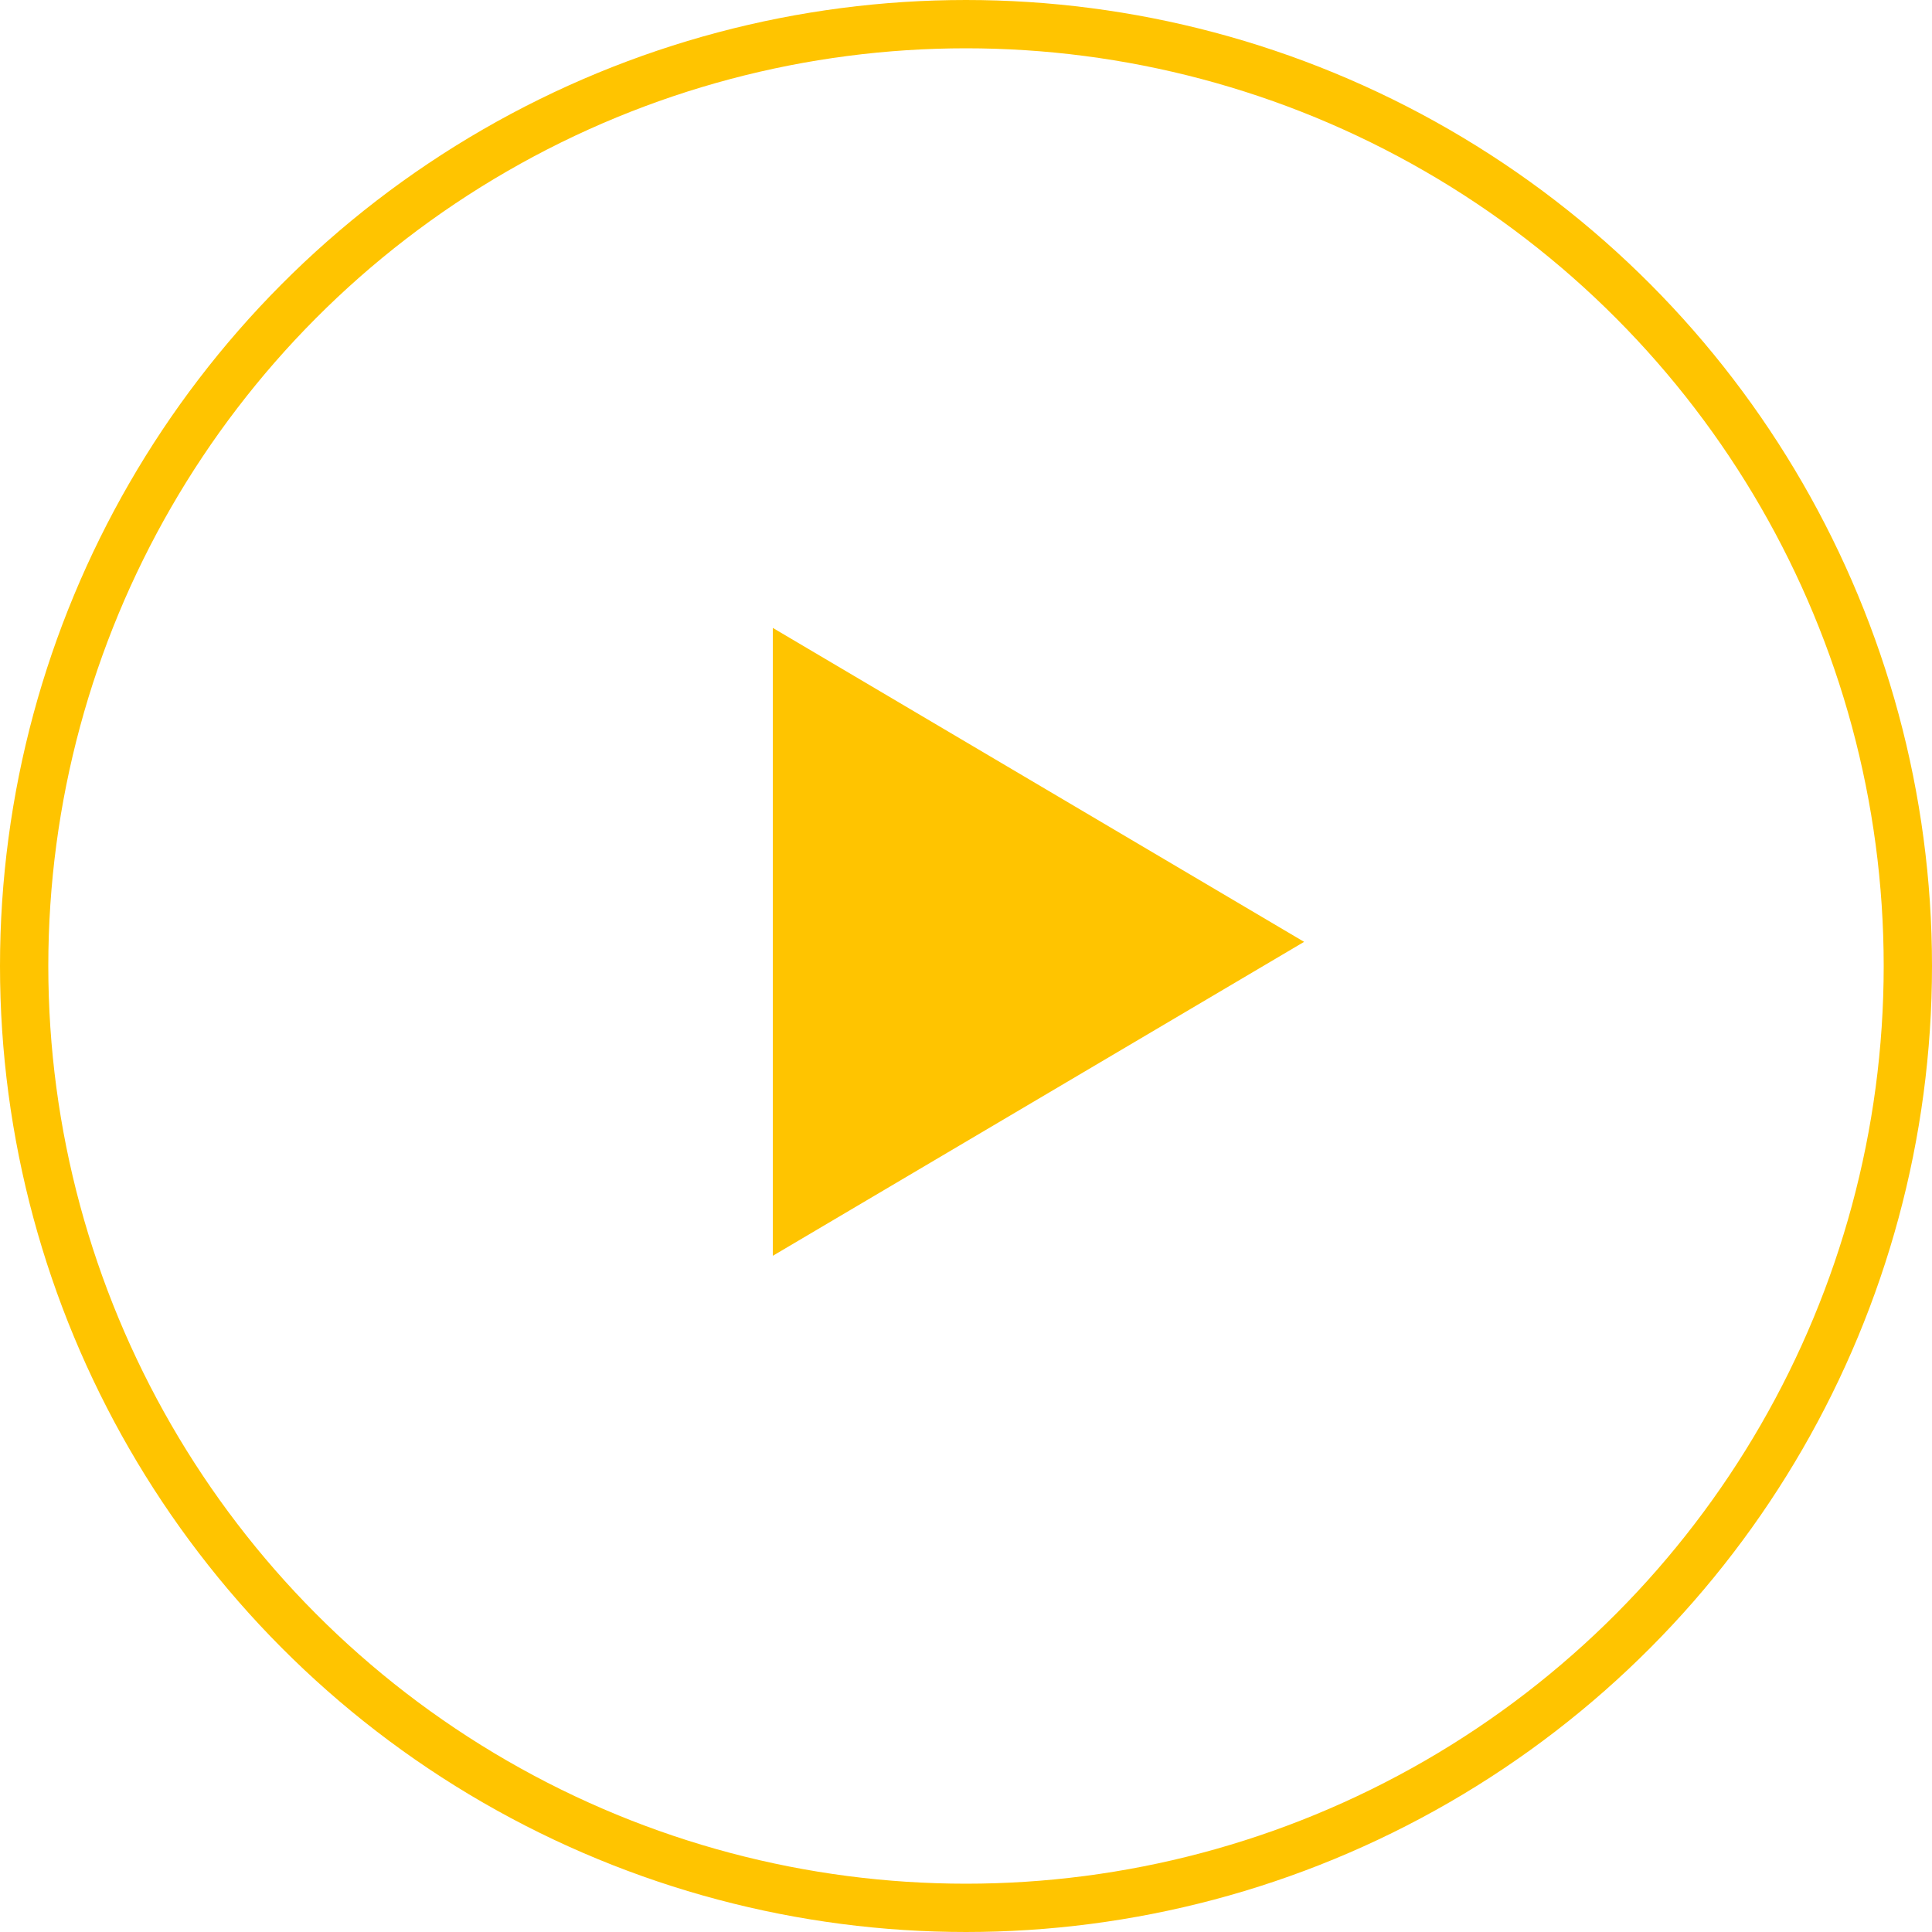
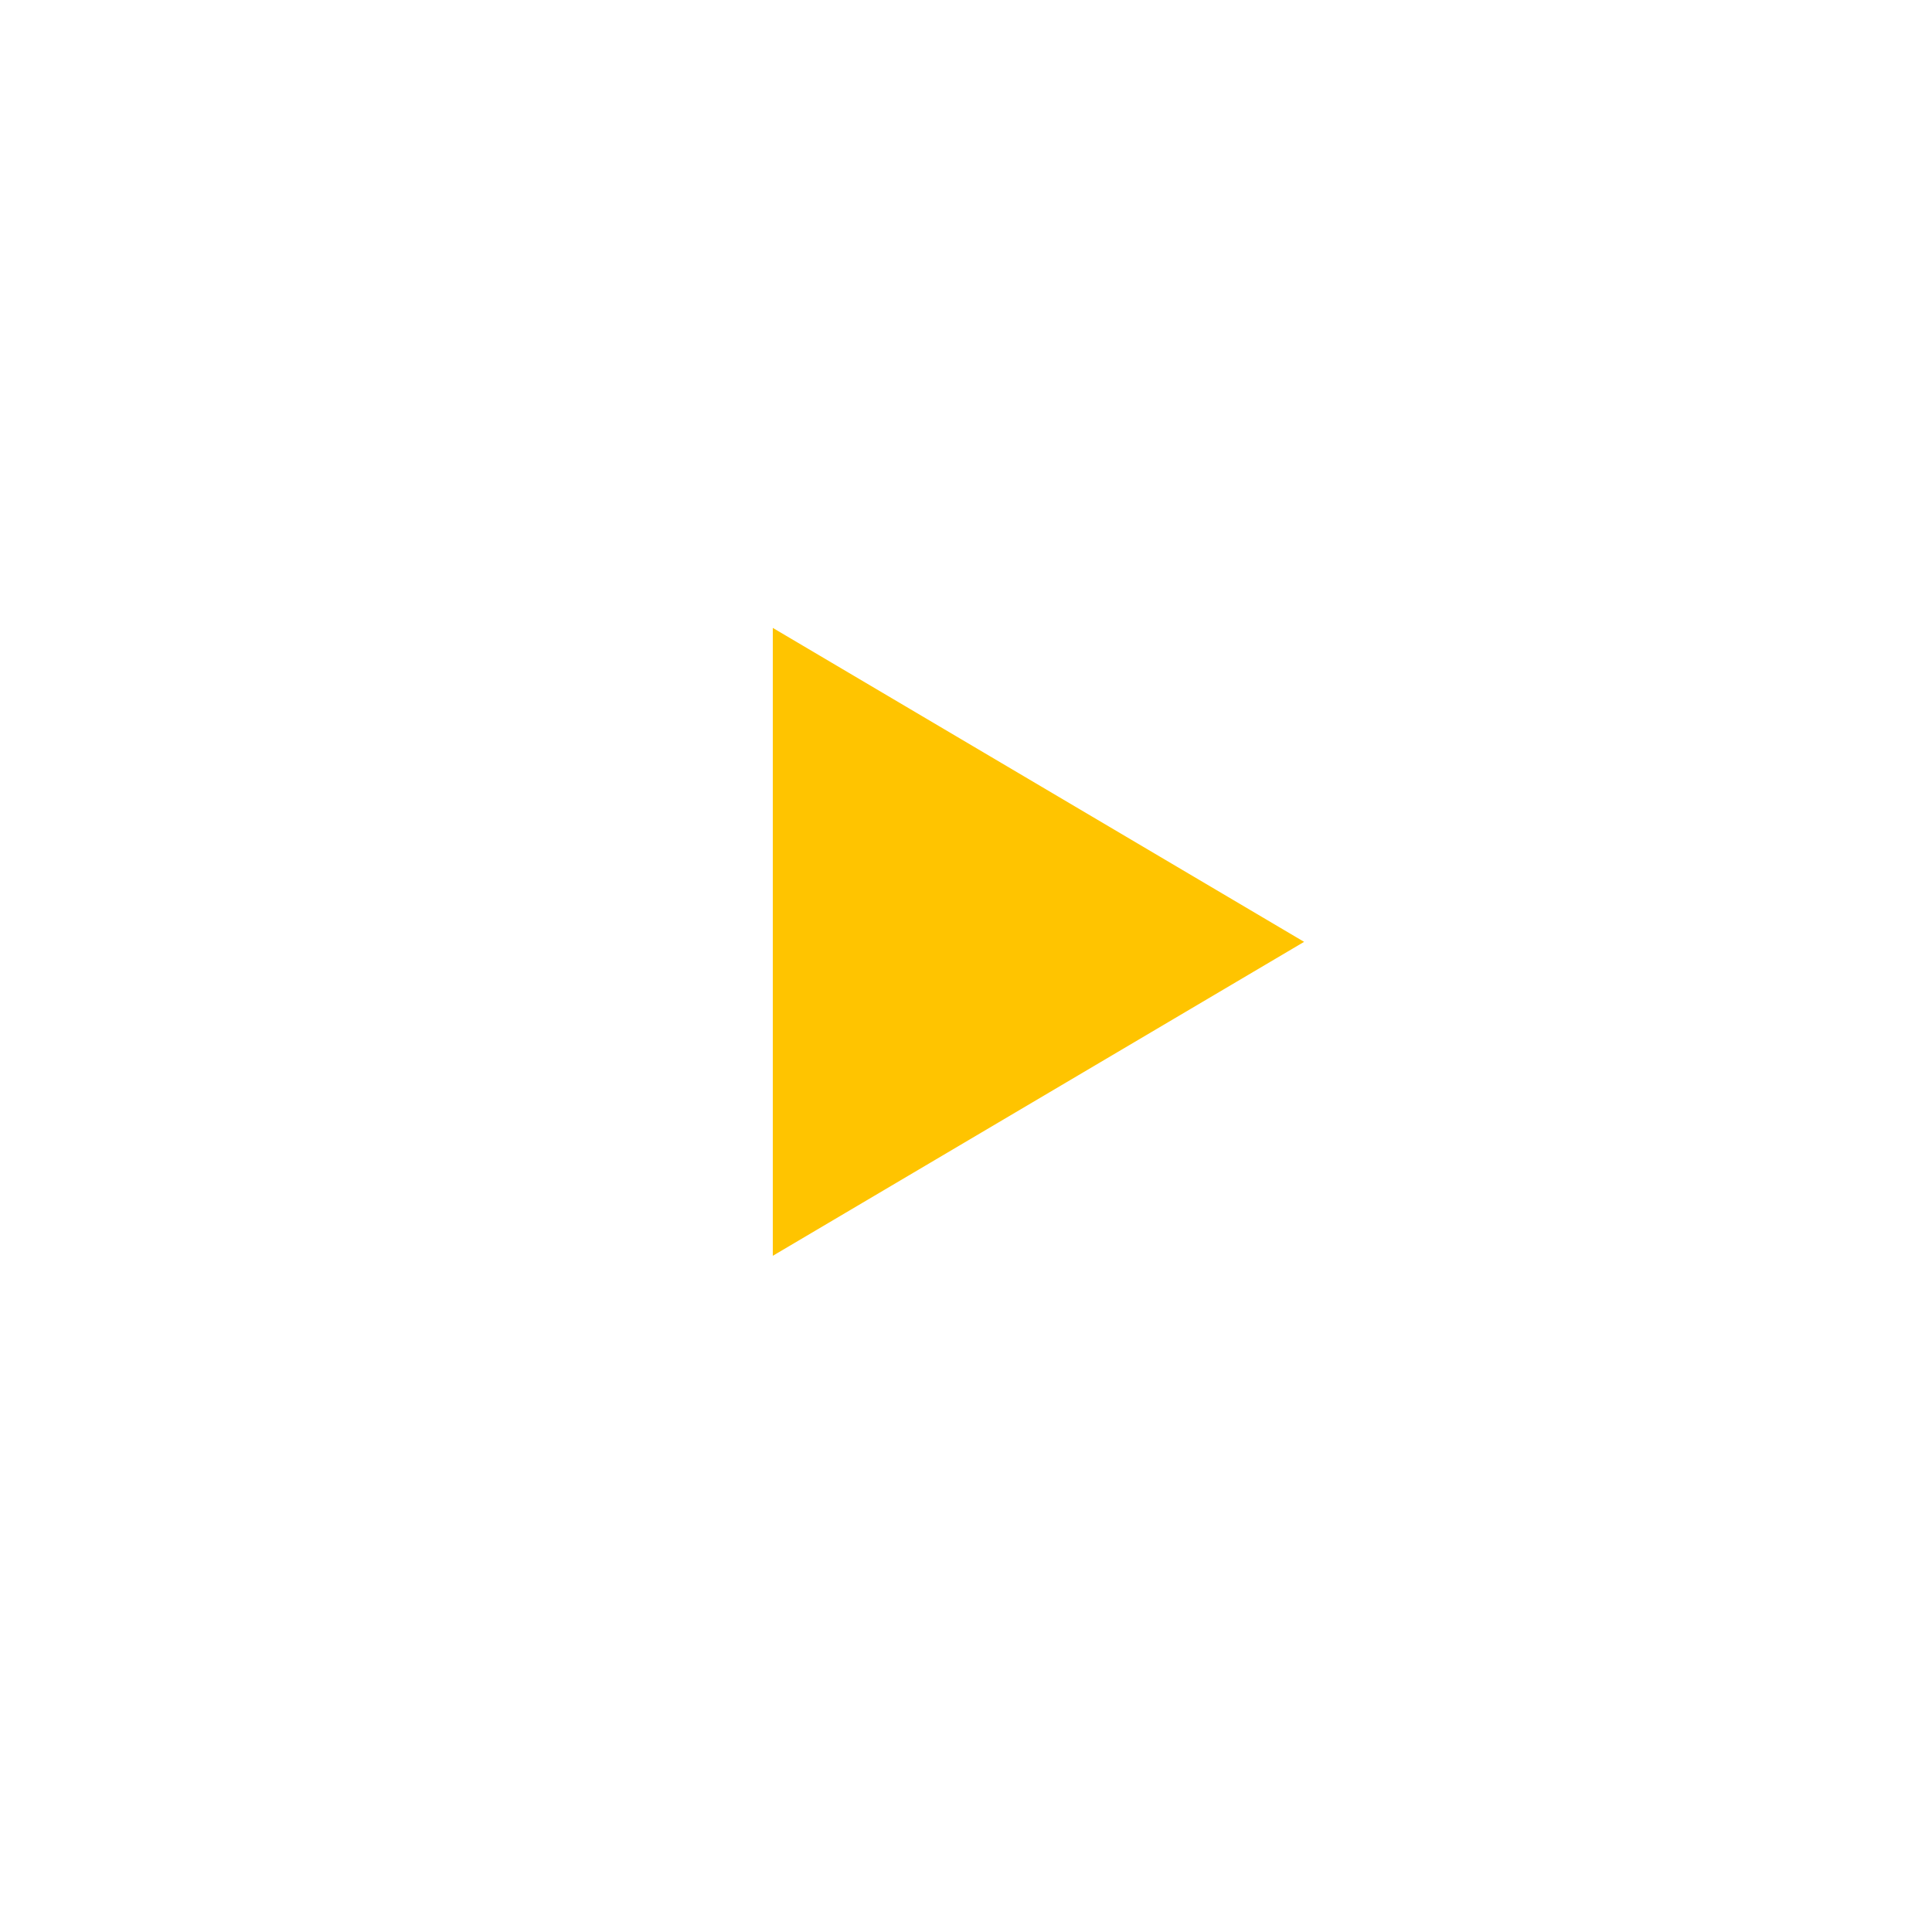
<svg xmlns="http://www.w3.org/2000/svg" width="40" height="40" viewBox="0 0 40 40">
  <g id="Group_2" data-name="Group 2" transform="translate(-75 -474)">
-     <path id="Polygon_1" data-name="Polygon 1" d="M6.5,0,13,11H0Z" transform="translate(102 487) rotate(90)" fill="#ffc400" />
+     <path id="Polygon_1" data-name="Polygon 1" d="M6.5,0,13,11H0" transform="translate(102 487) rotate(90)" fill="#ffc400" />
    <g id="Ellipse_1" data-name="Ellipse 1" transform="translate(75 474)" fill="none" stroke="#ffc400" stroke-width="1">
      <circle cx="20" cy="20" r="20" stroke="none" />
-       <circle cx="20" cy="20" r="19.5" fill="none" />
    </g>
  </g>
</svg>